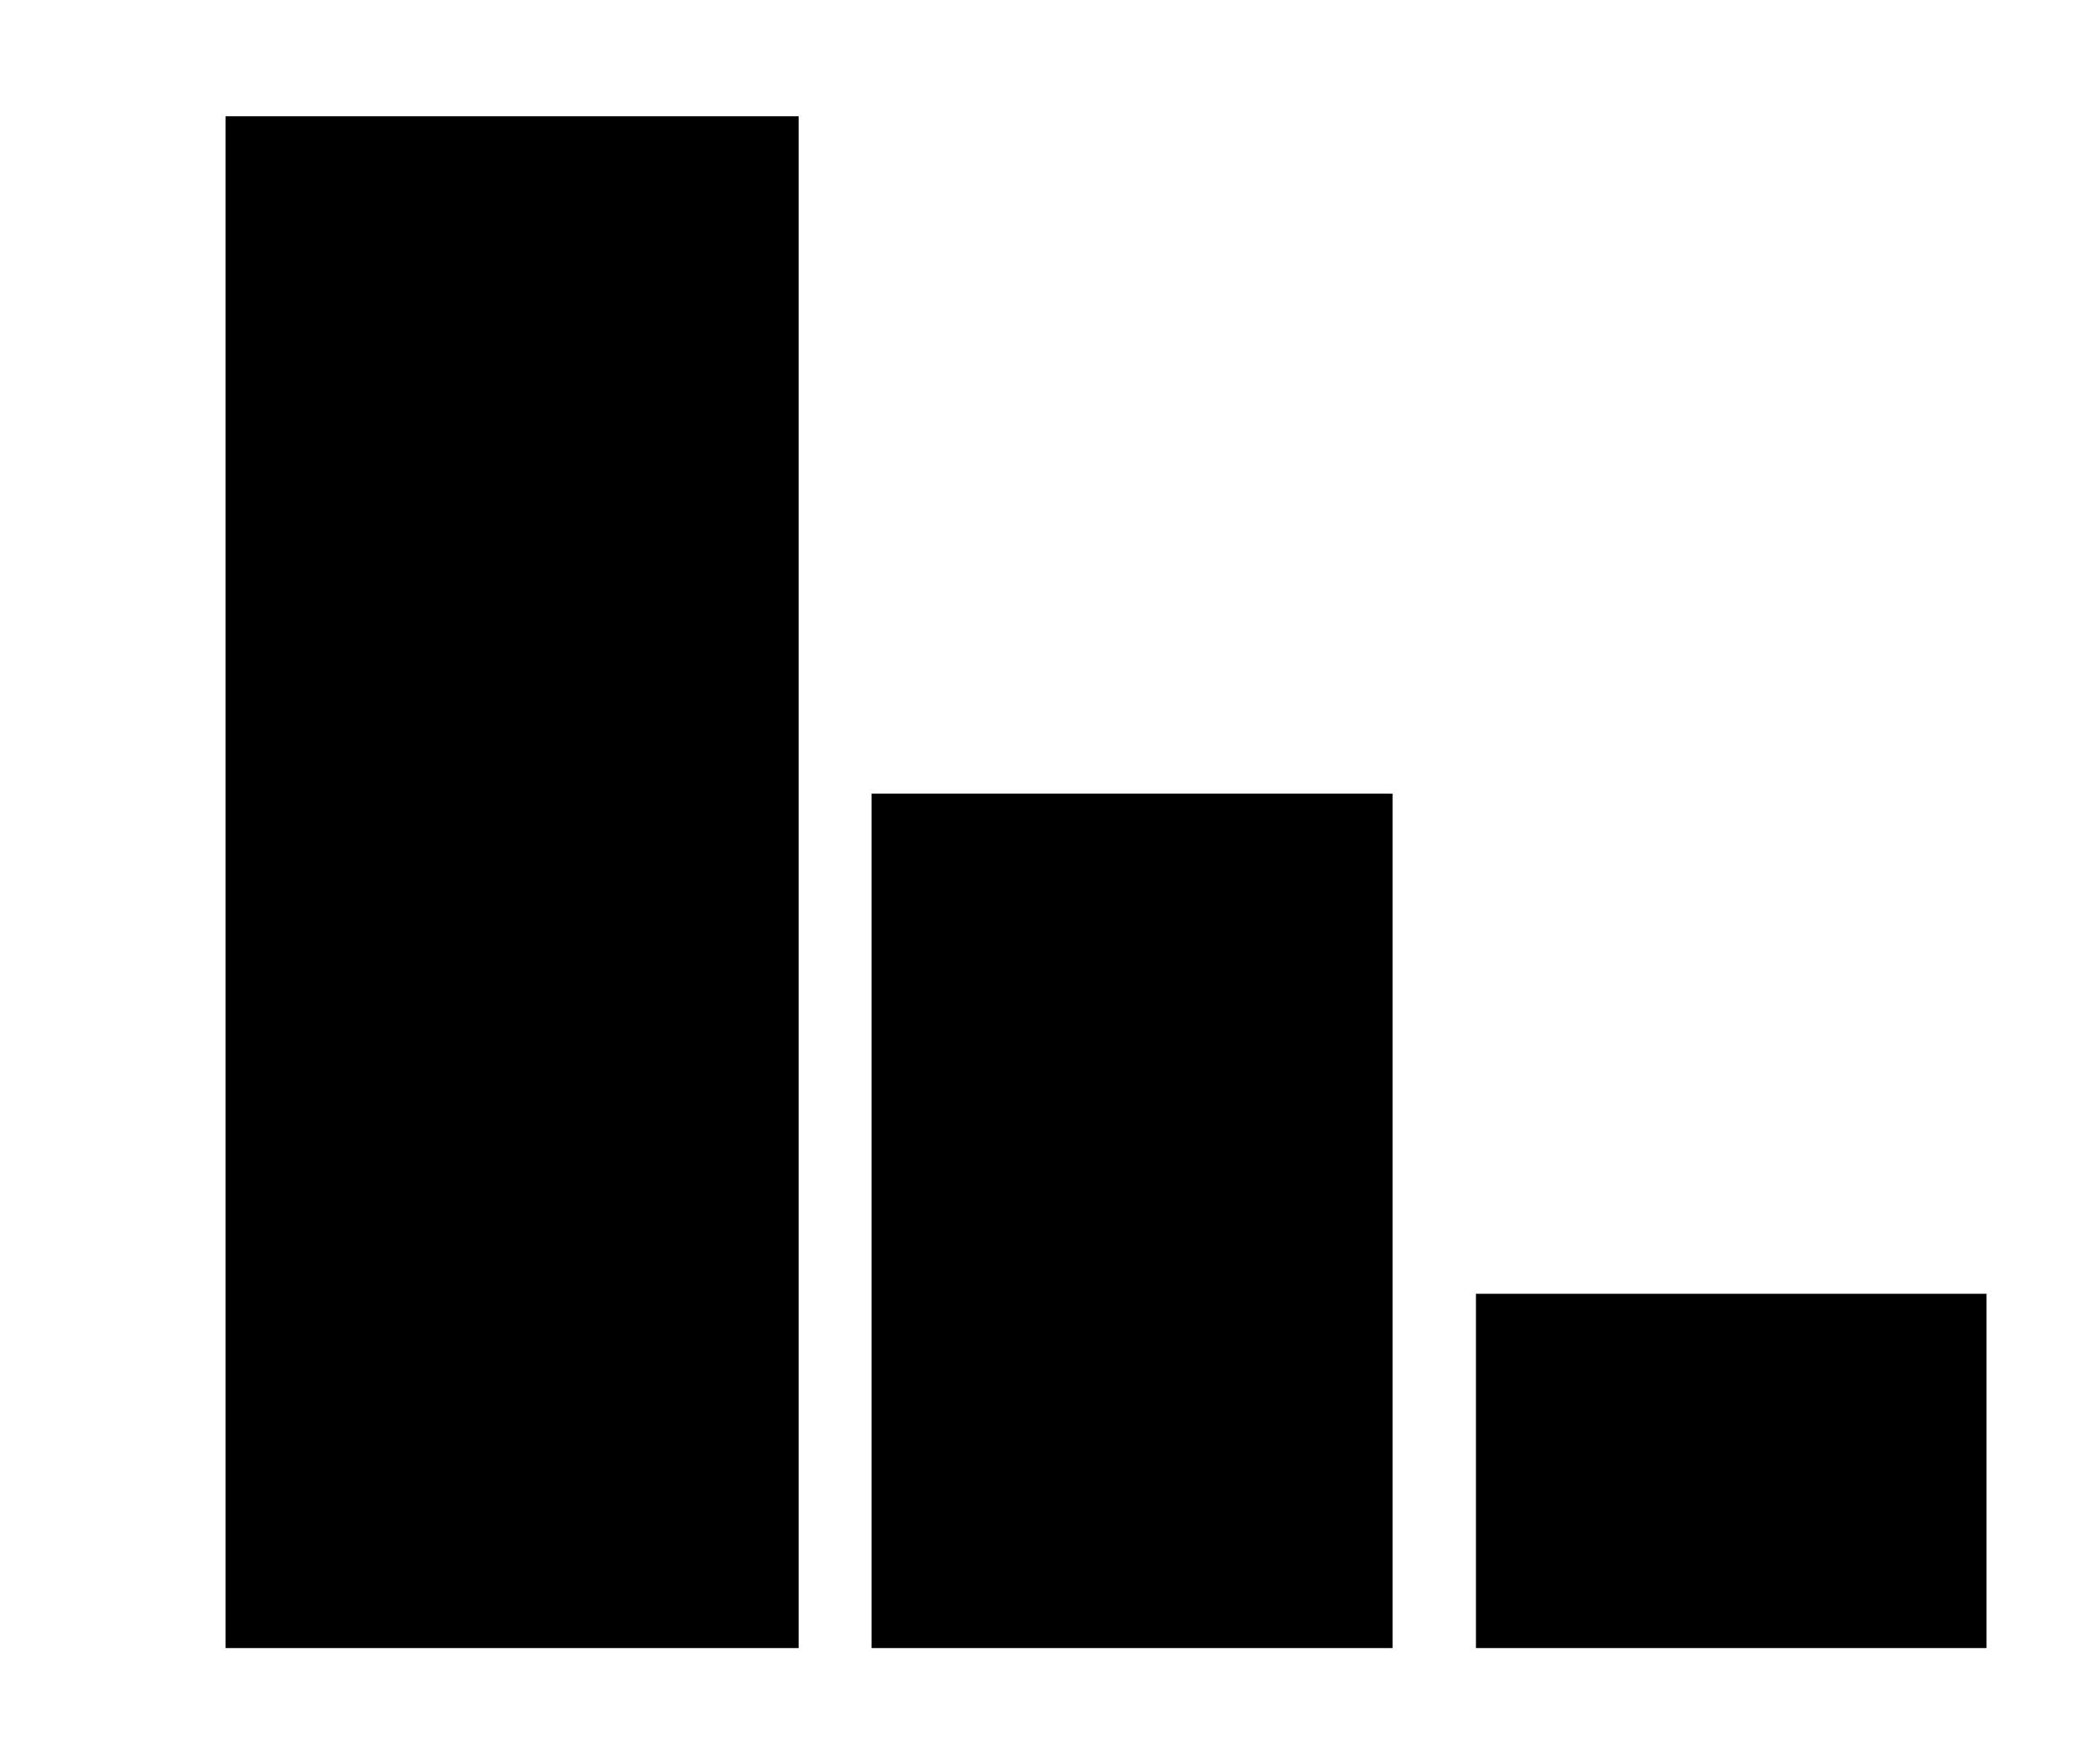
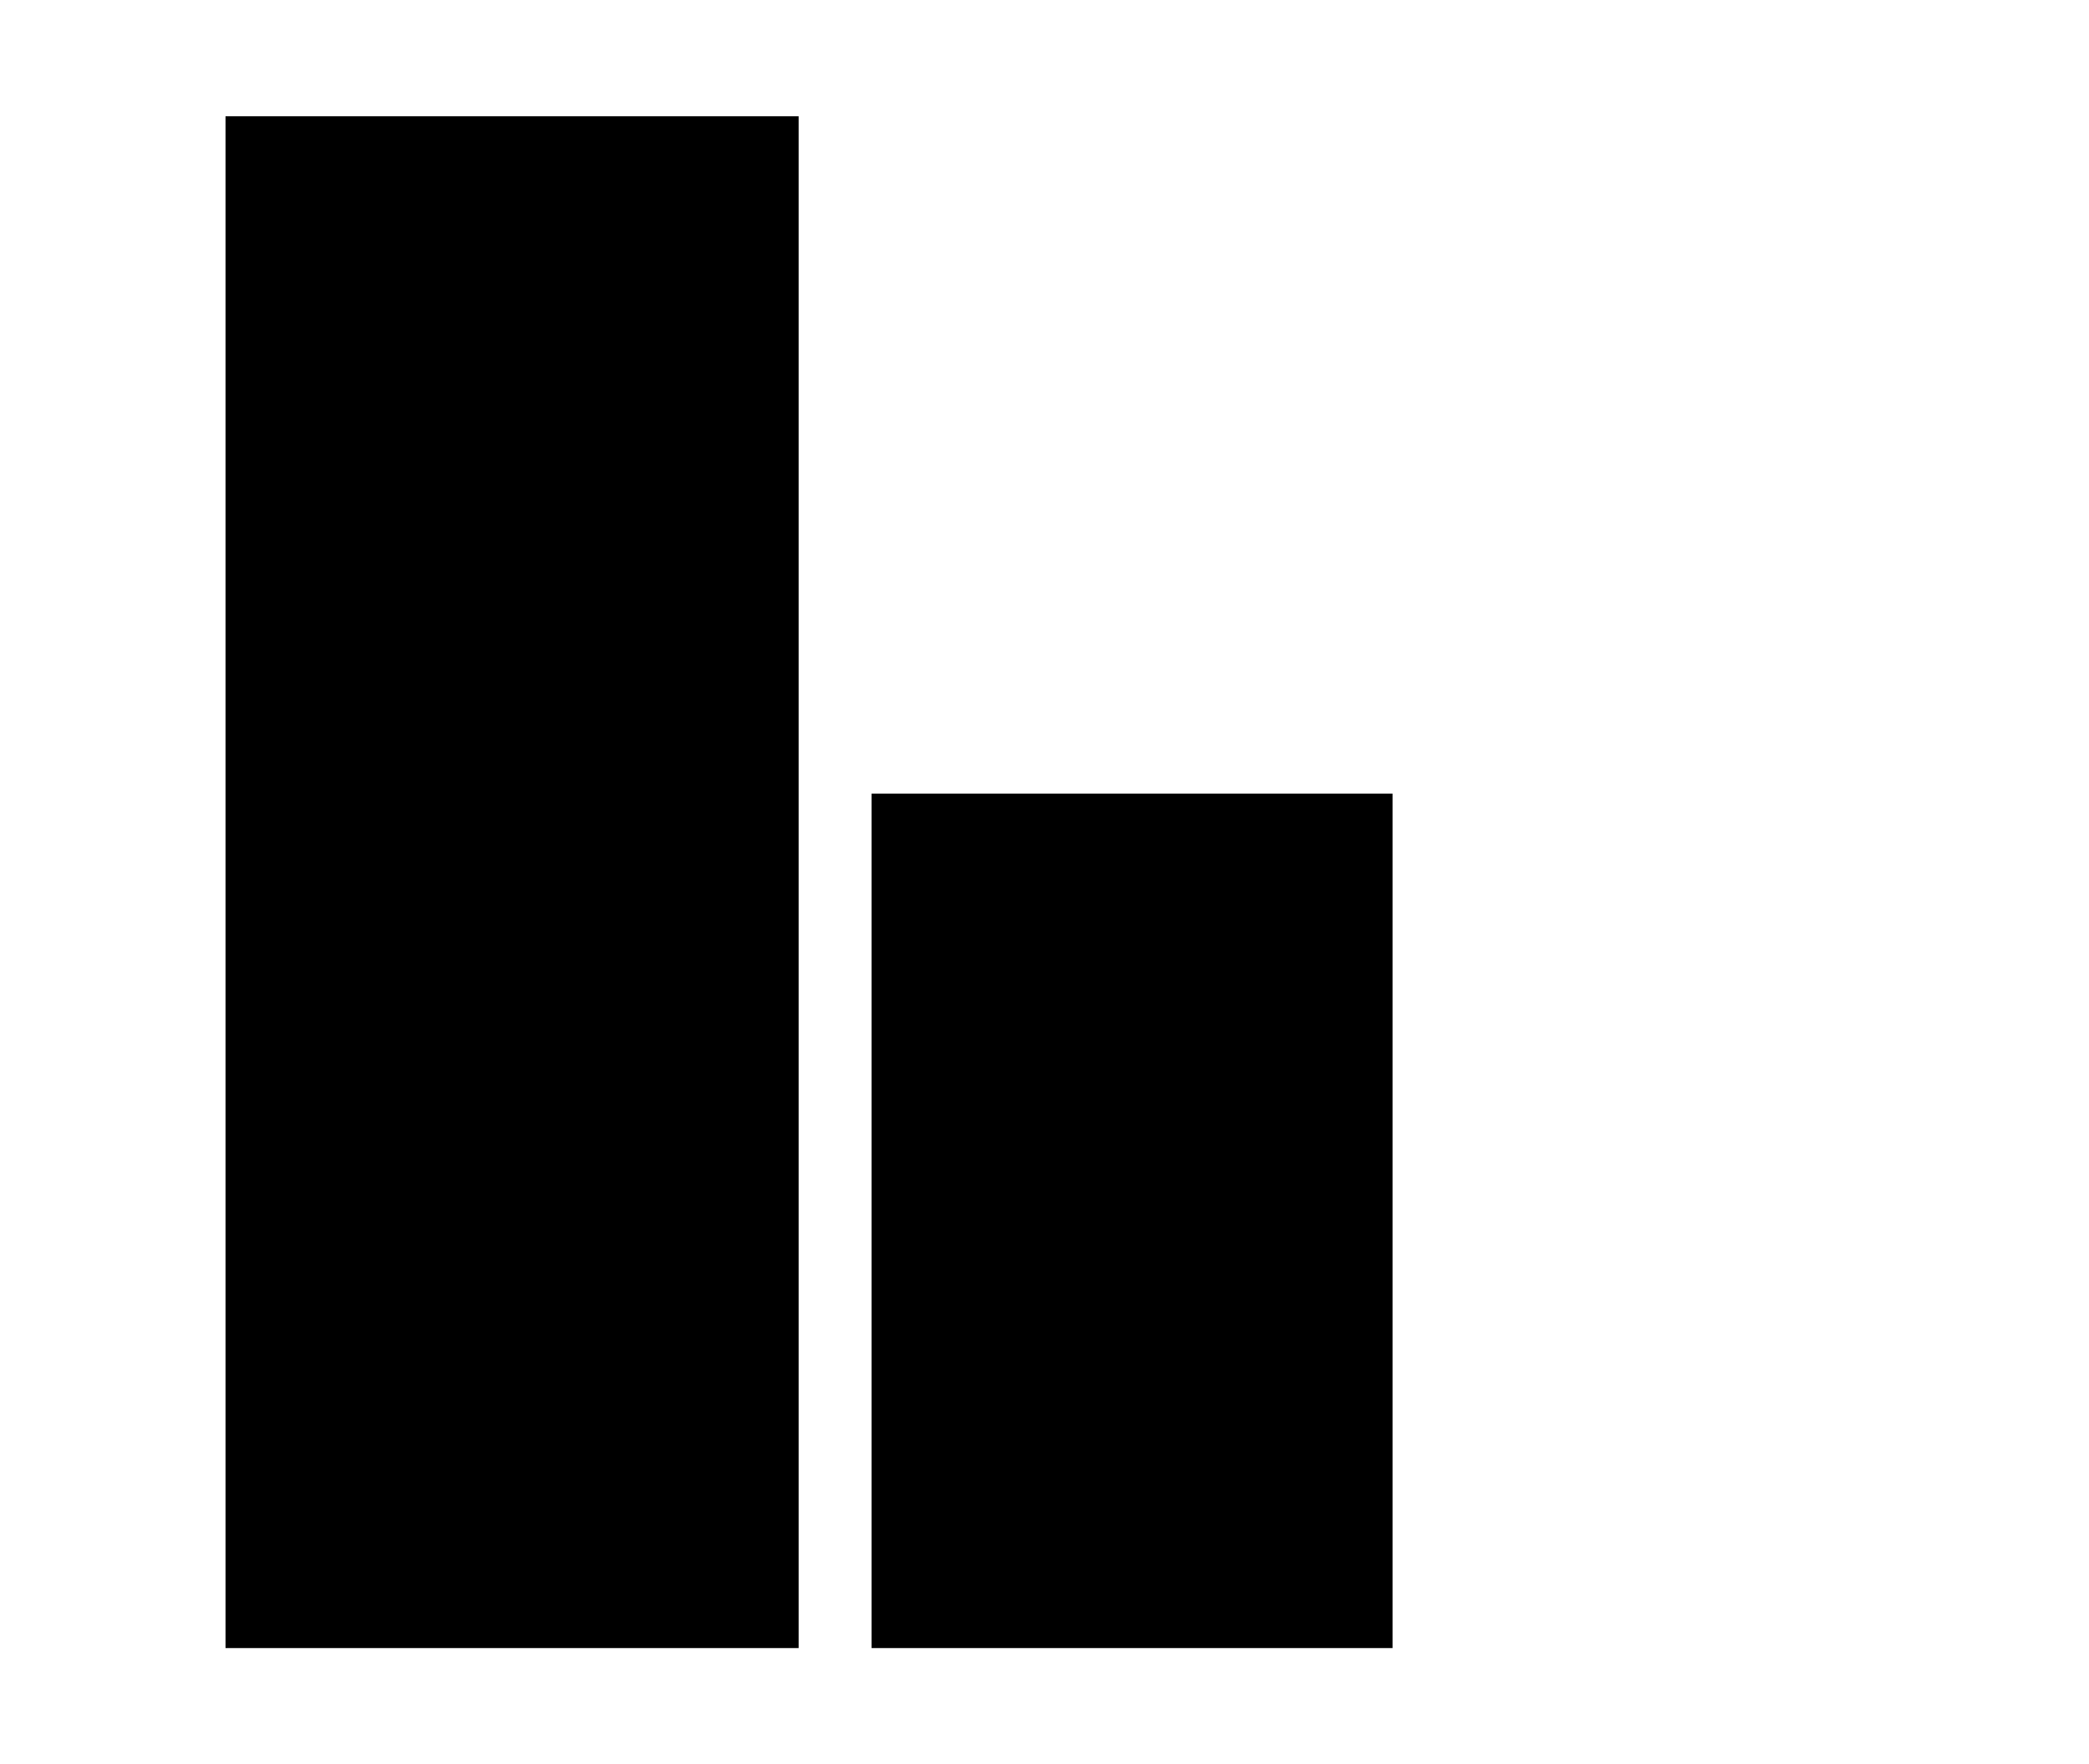
<svg xmlns="http://www.w3.org/2000/svg" id="Layer_1" data-name="Layer 1" viewBox="0 0 413.23 348.91">
  <rect x="44.61" y="23" width="113.37" height="303" />
  <rect x="172.41" y="156.98" width="103.06" height="169.02" />
-   <rect x="291.96" y="255.92" width="101" height="70.08" />
</svg>